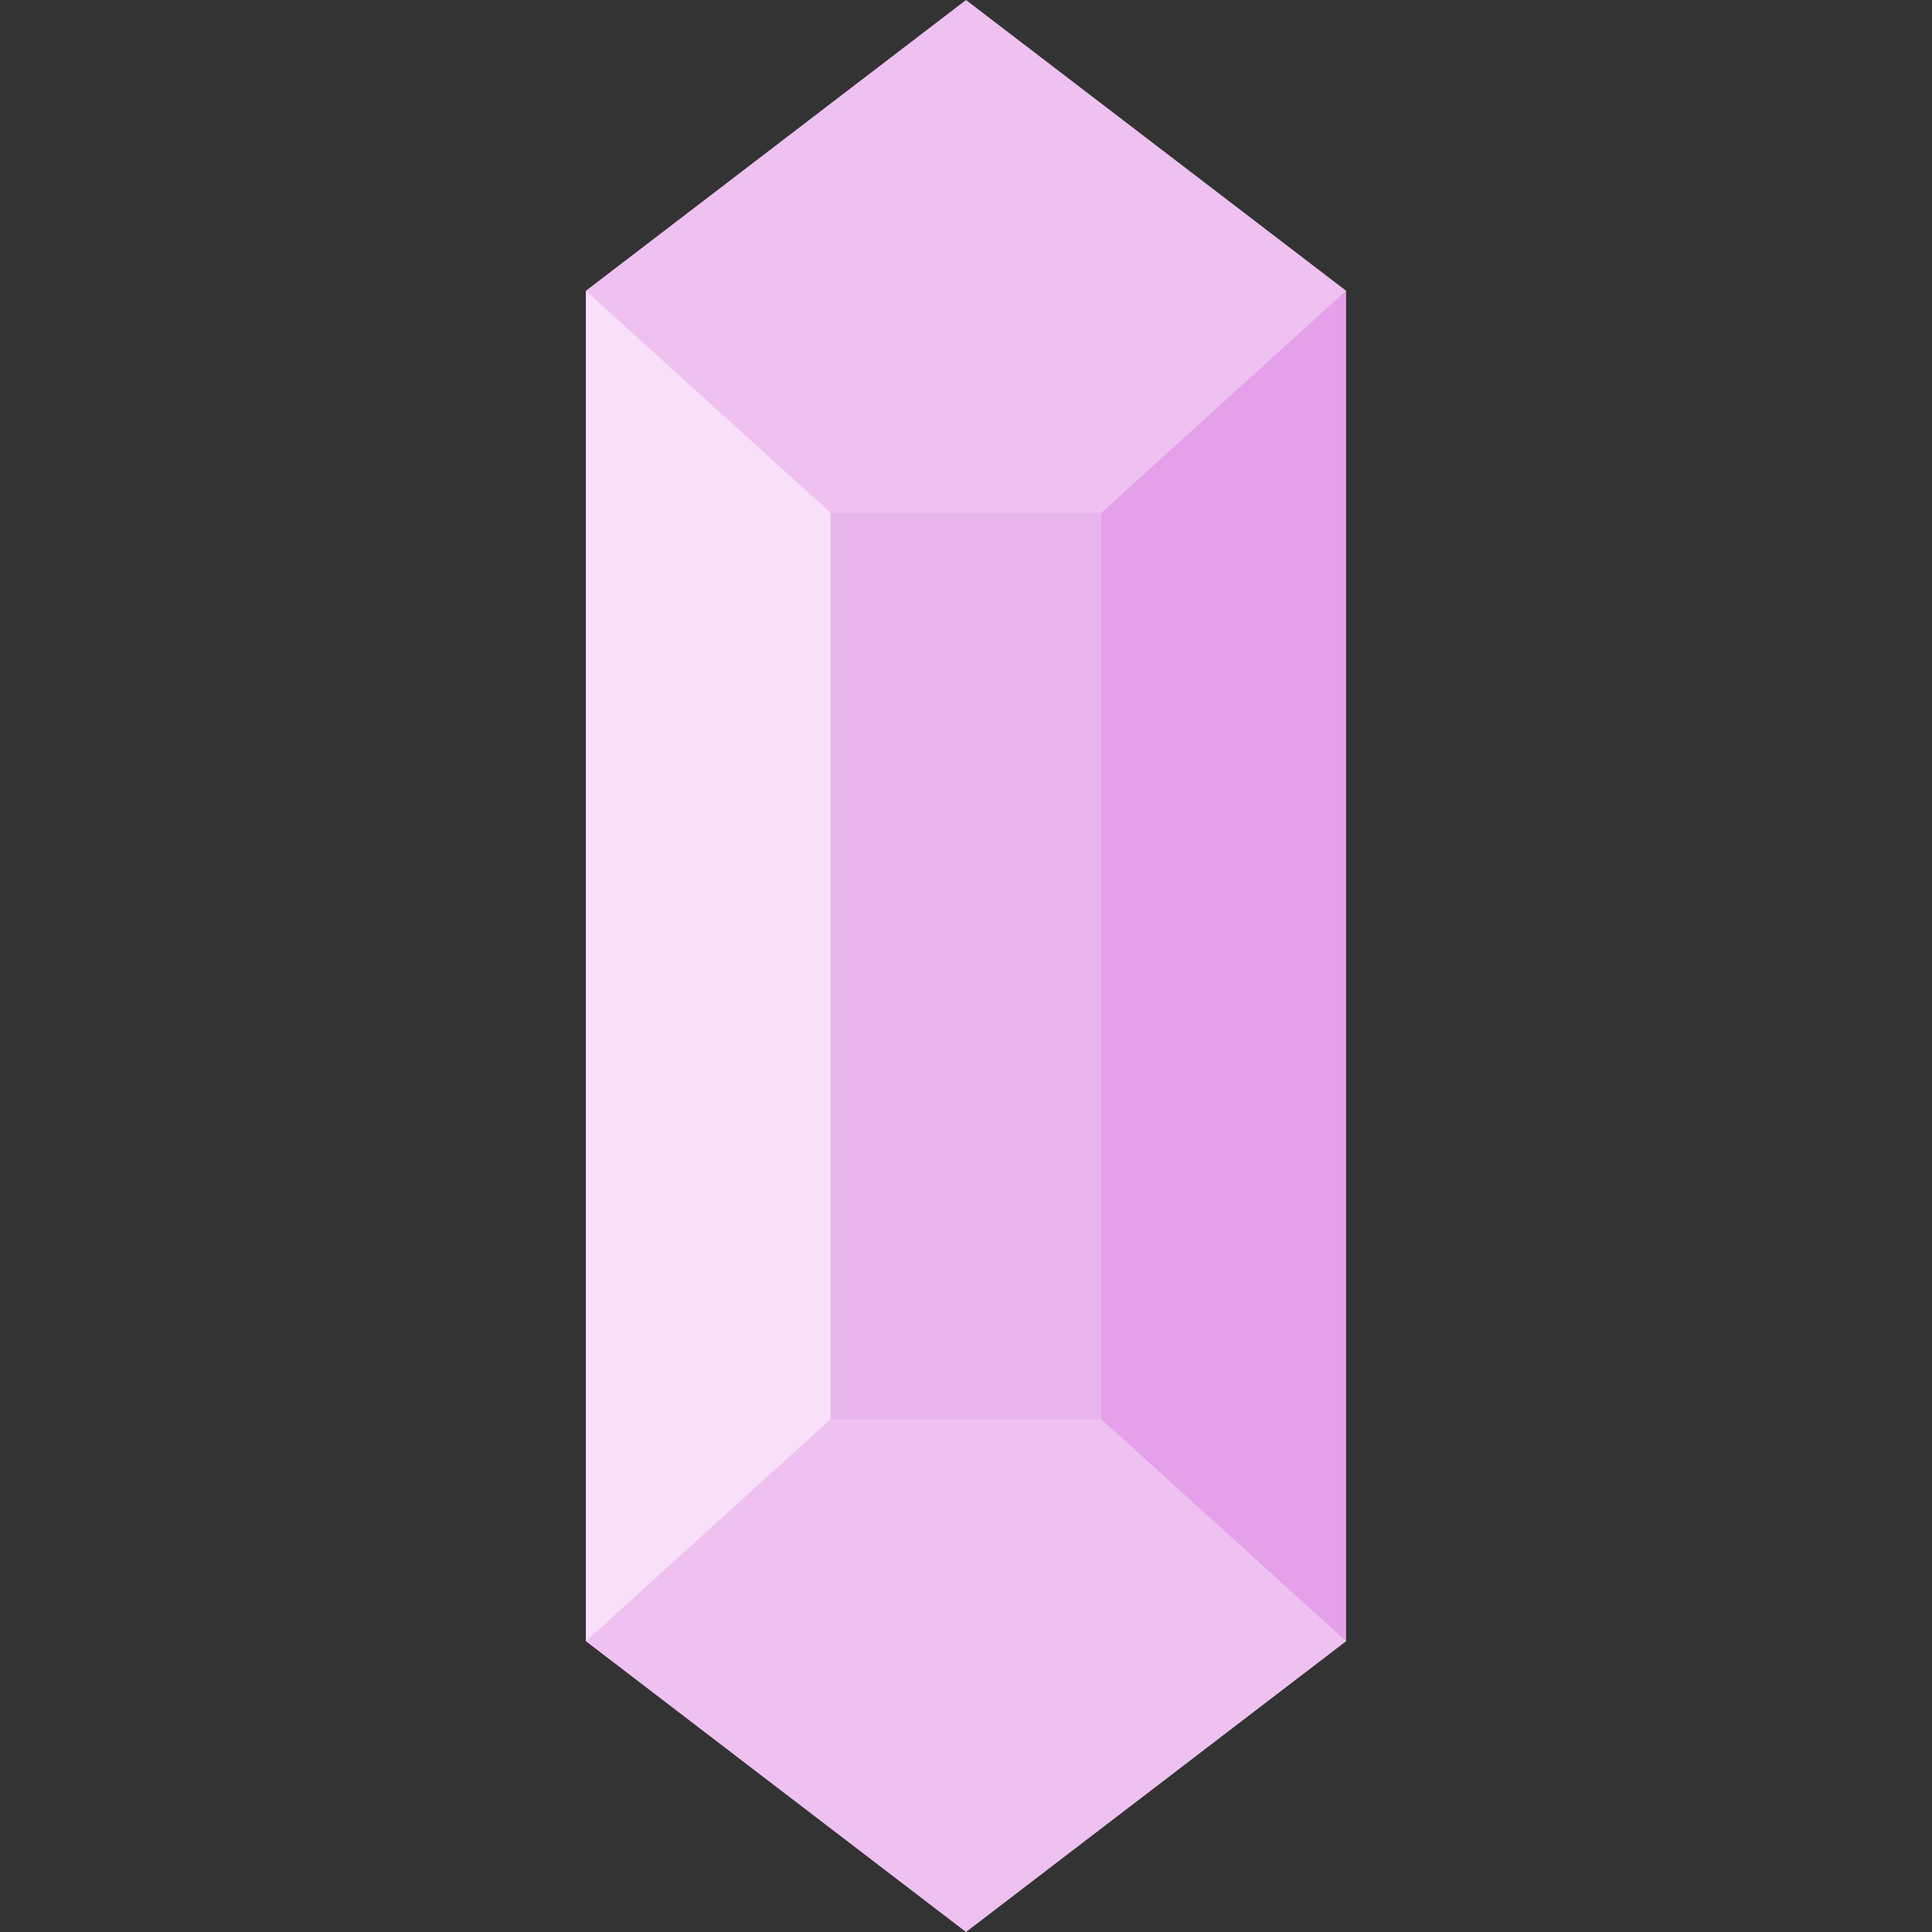
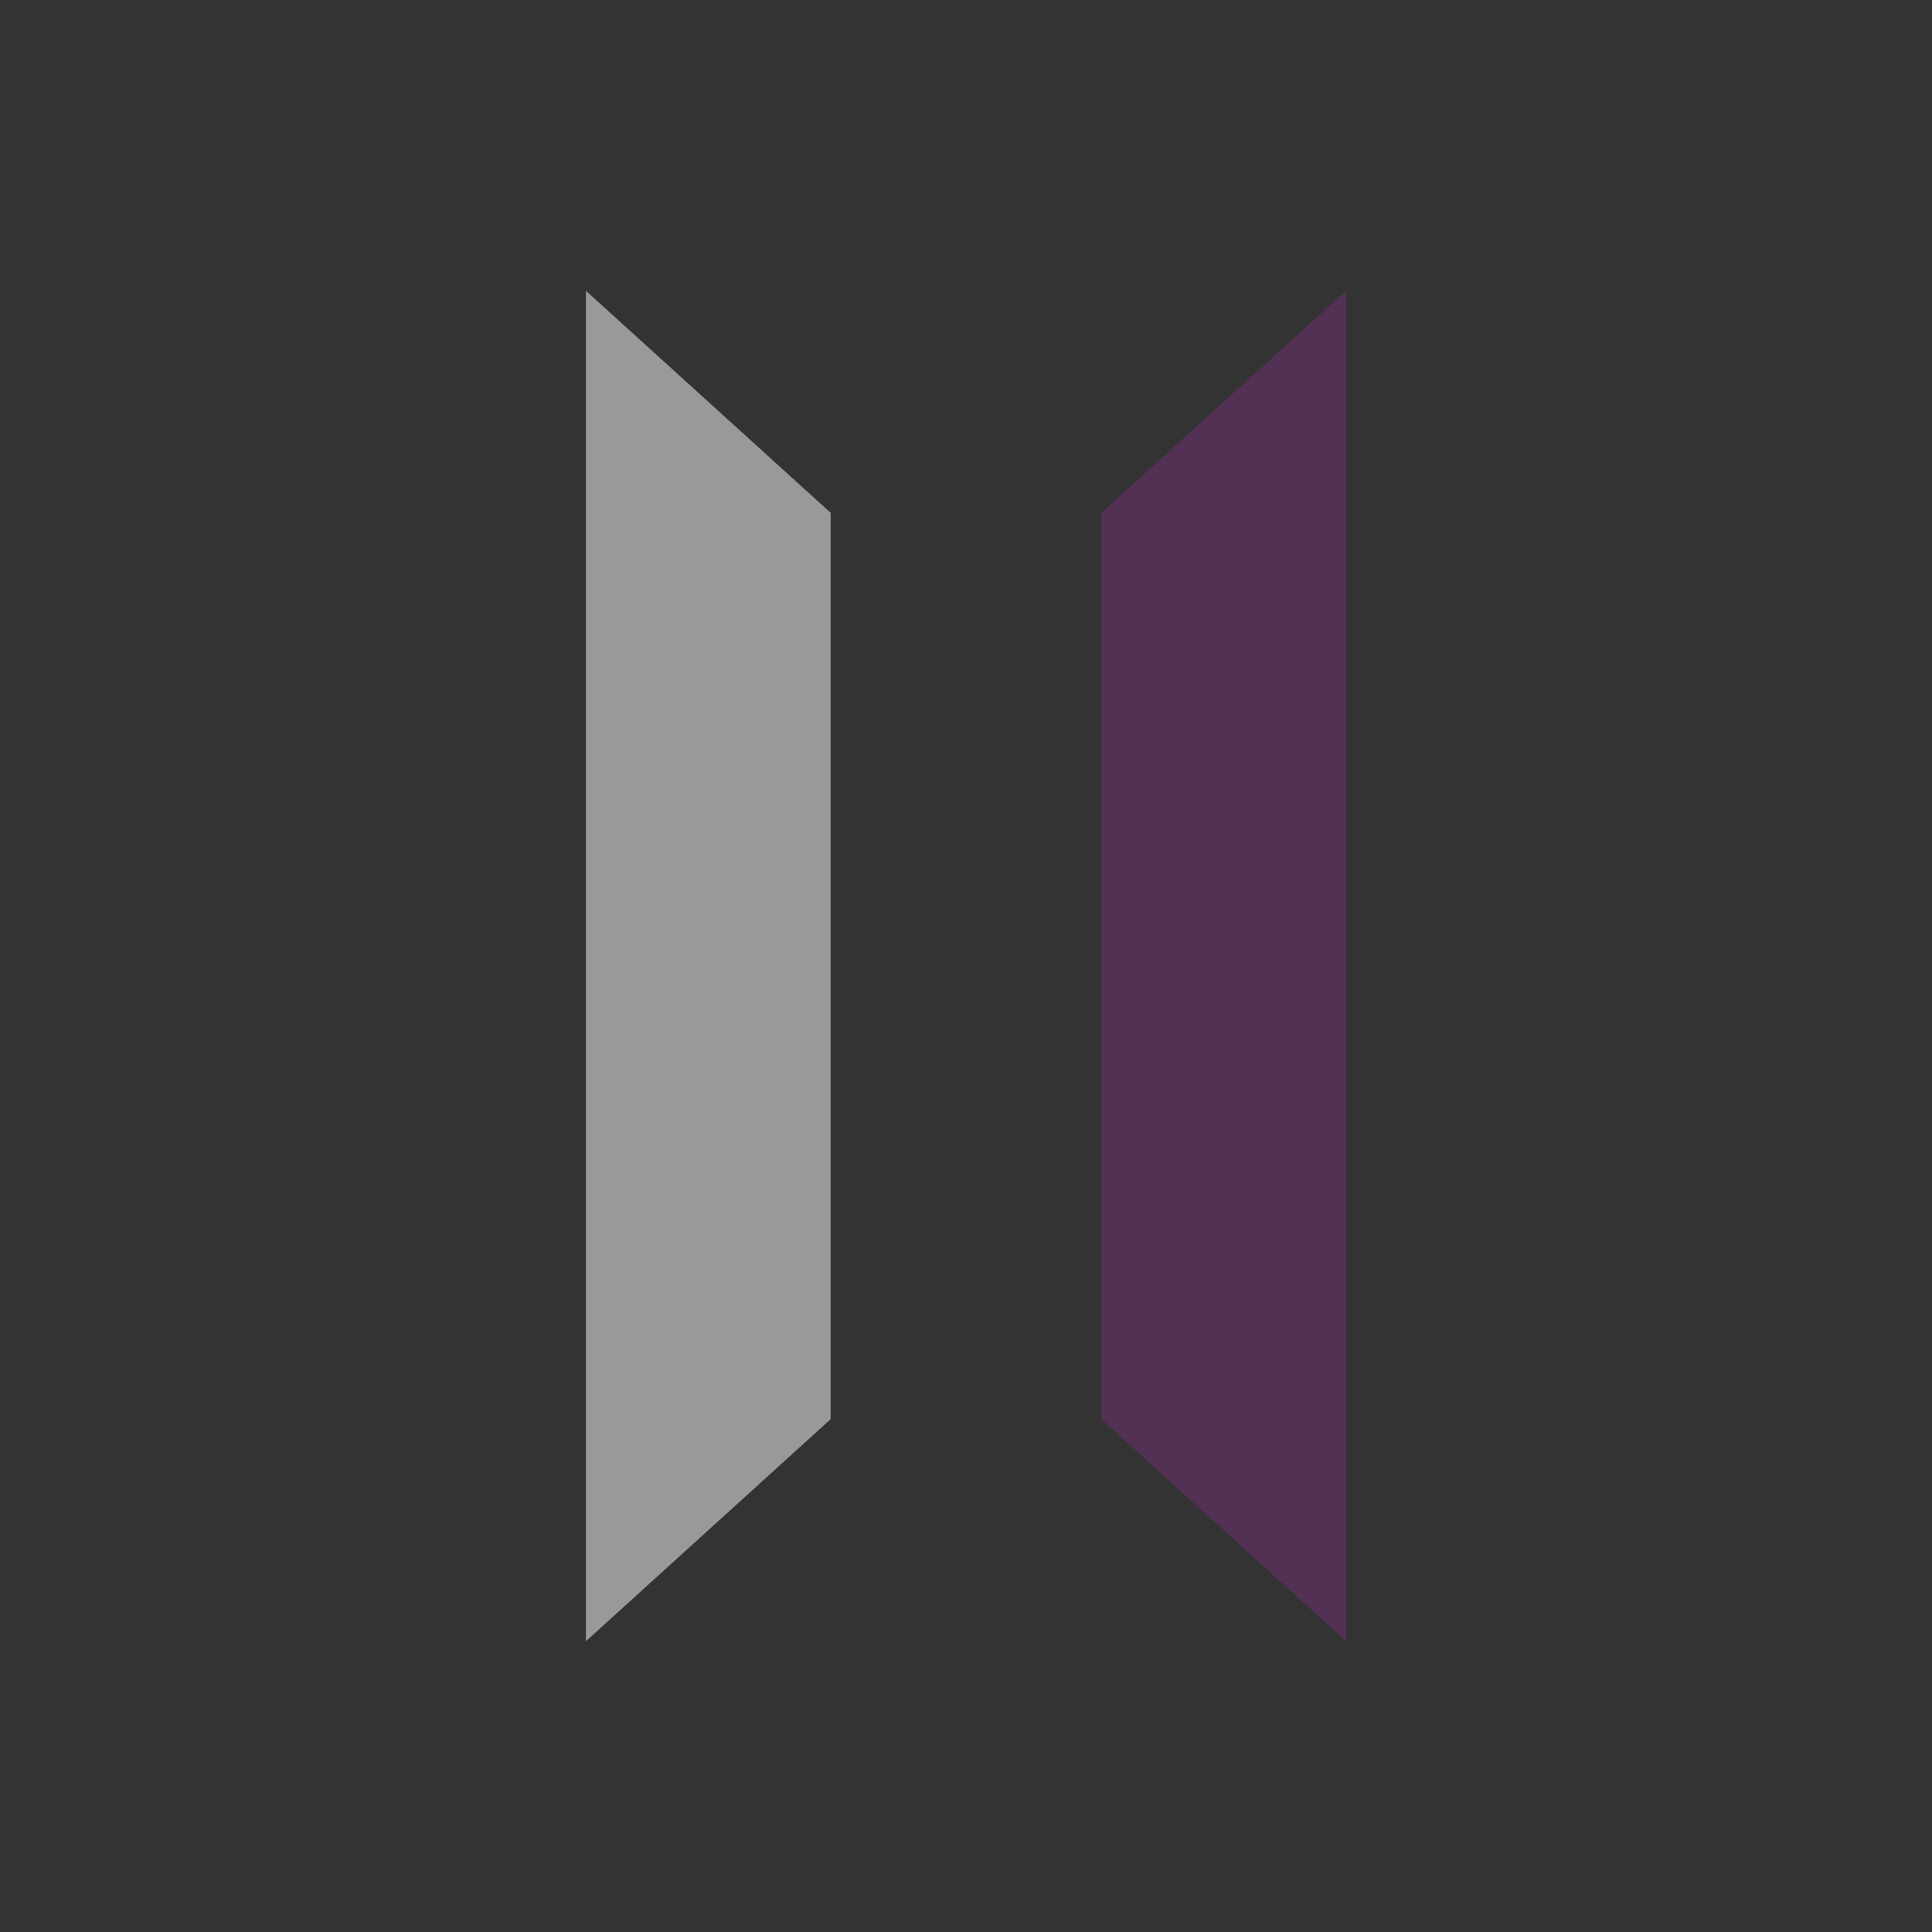
<svg xmlns="http://www.w3.org/2000/svg" version="1.1" id="Layer_1" viewBox="0 0 512 512" xml:space="preserve">
  <rect x="0" y="0" width="512" height="512" fill="#333333" stroke="none" />
-   <polygon style="fill:#EEC1F1;" points="356.73,434.945 256,512 155.27,434.945 155.27,77.055 256,0 356.73,77.055 " />
-   <rect x="220.129" y="135.899" style="opacity:0.2;fill:#D68CDB;enable-background:new    ;" width="71.753" height="240.201" />
  <polygon style="opacity:0.5;fill:#FFFFFF;enable-background:new    ;" points="155.27,434.945 220.126,376.103 220.126,135.897   155.27,77.055 " />
  <polygon style="opacity:0.22;fill:#BF29C8;enable-background:new    ;" points="356.73,434.945 291.874,376.103 291.874,135.897   356.73,77.055 " />
</svg>